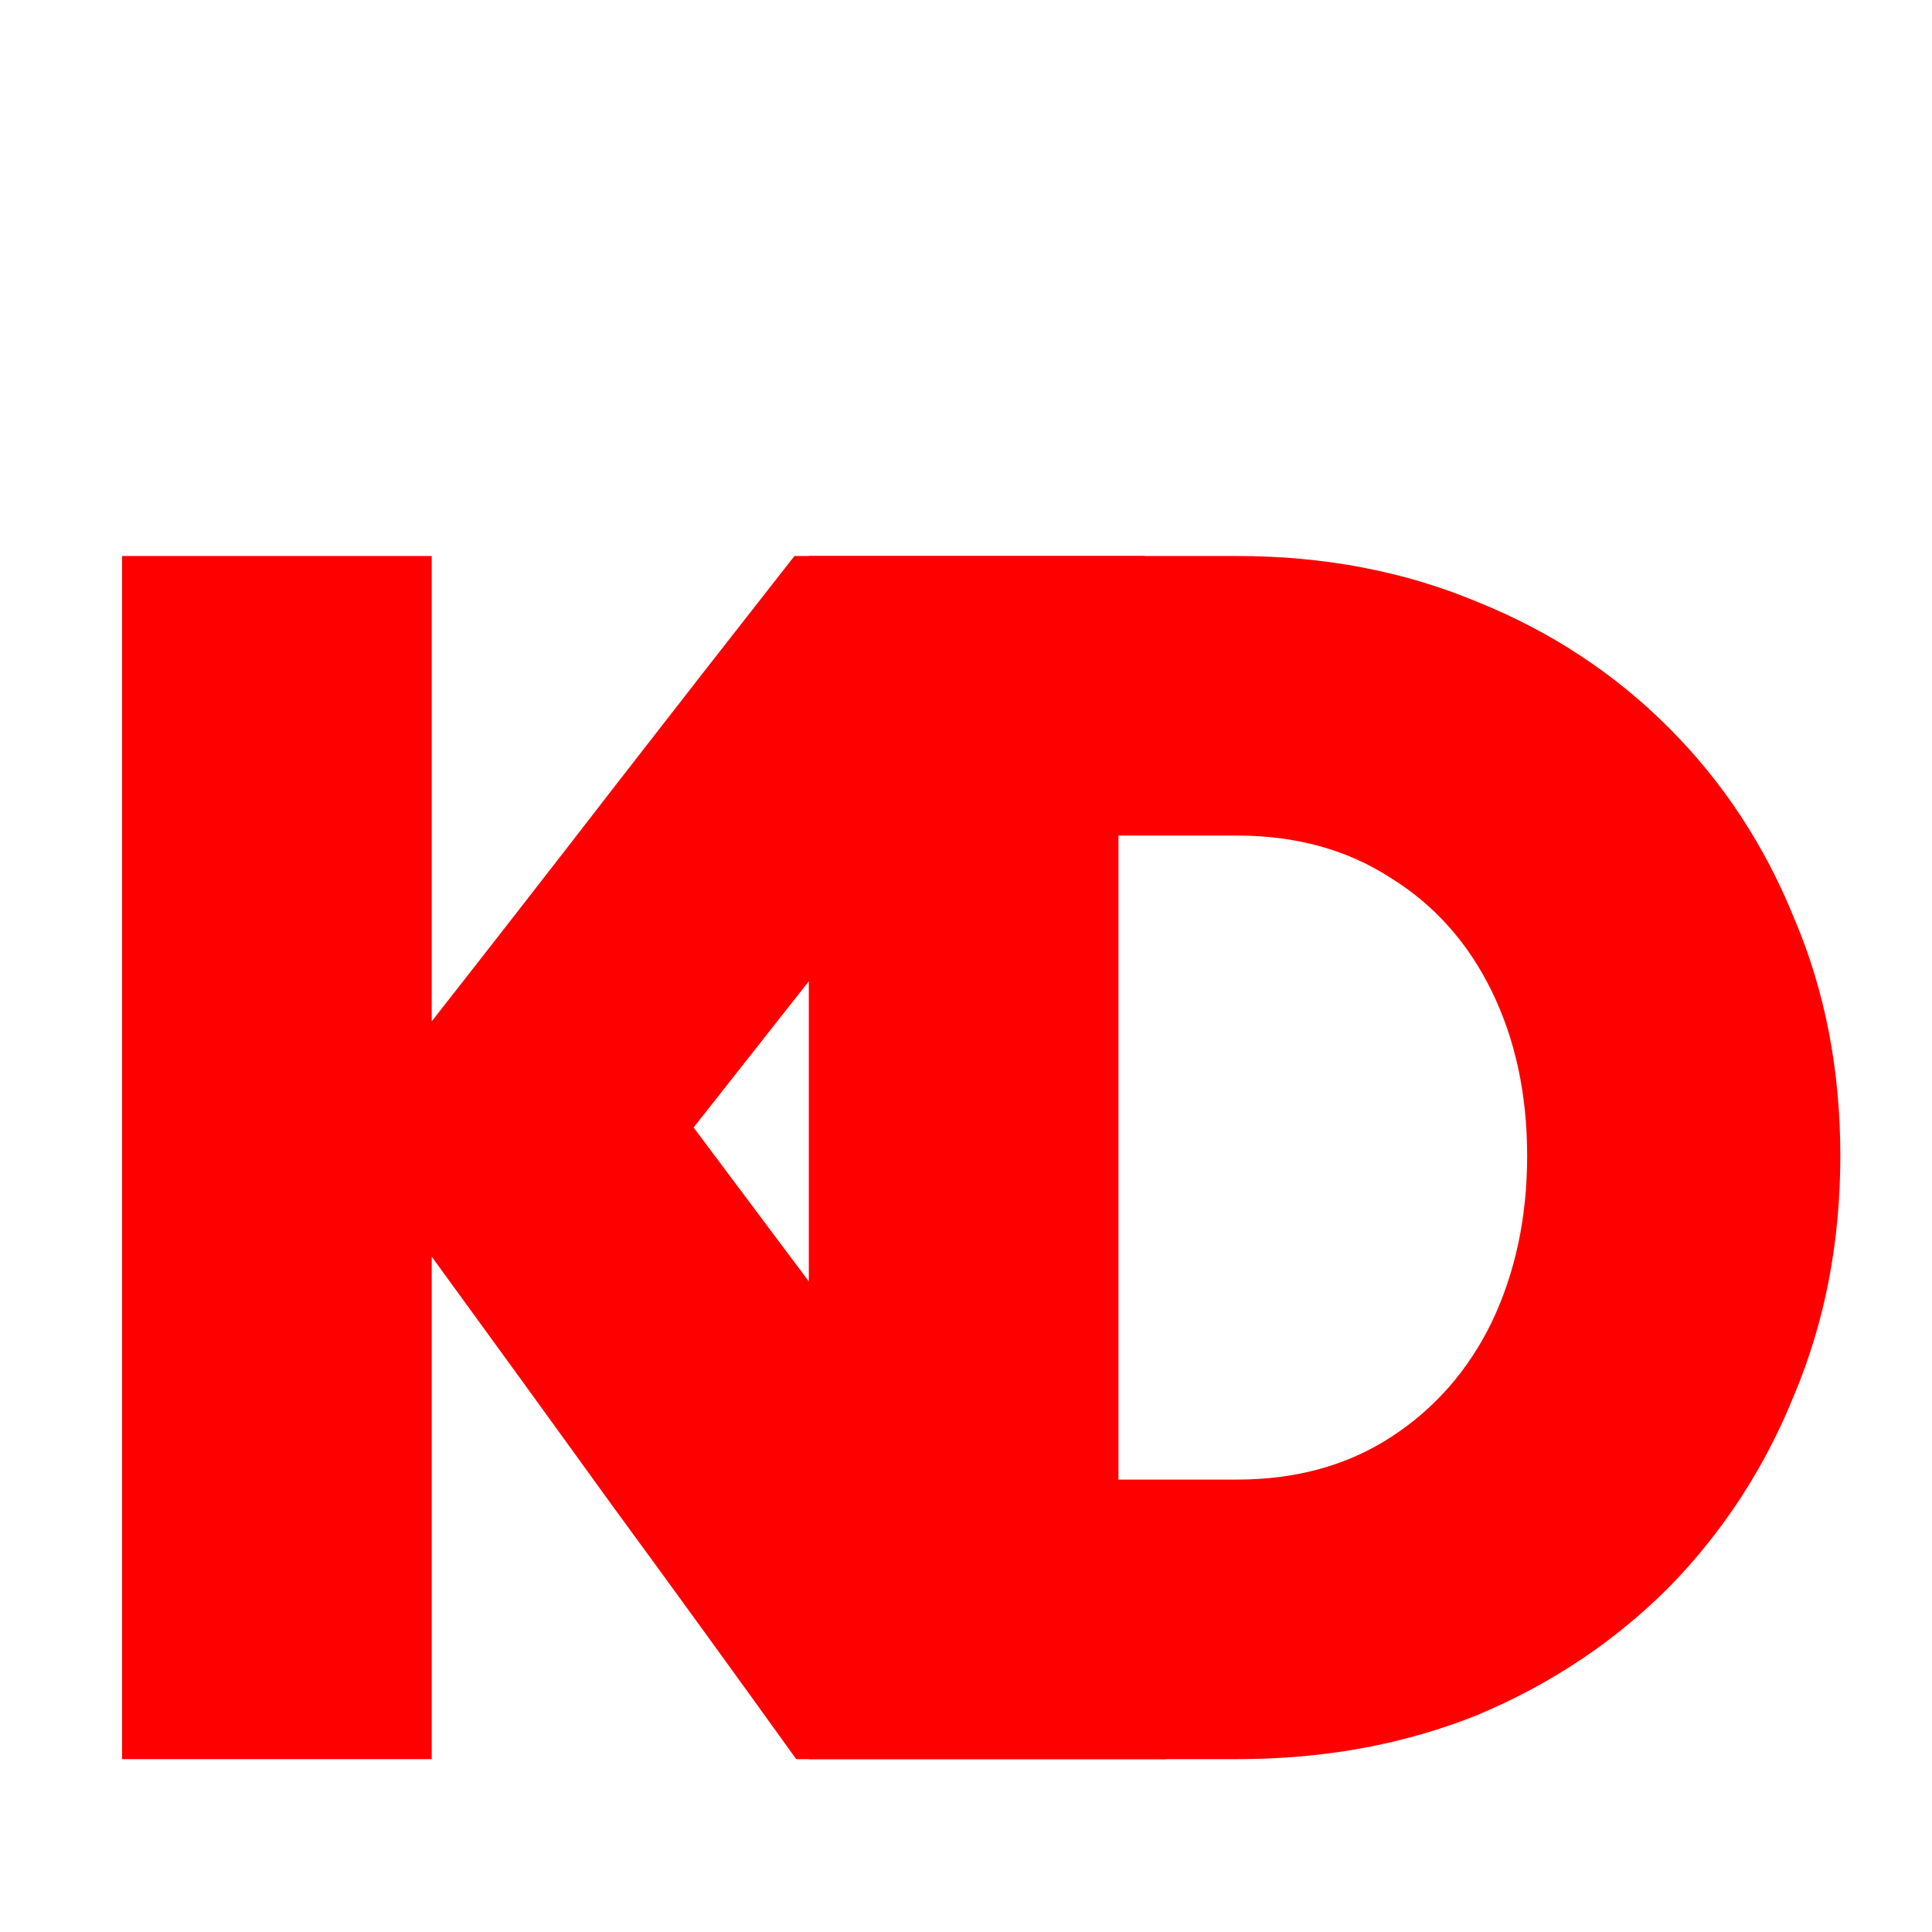
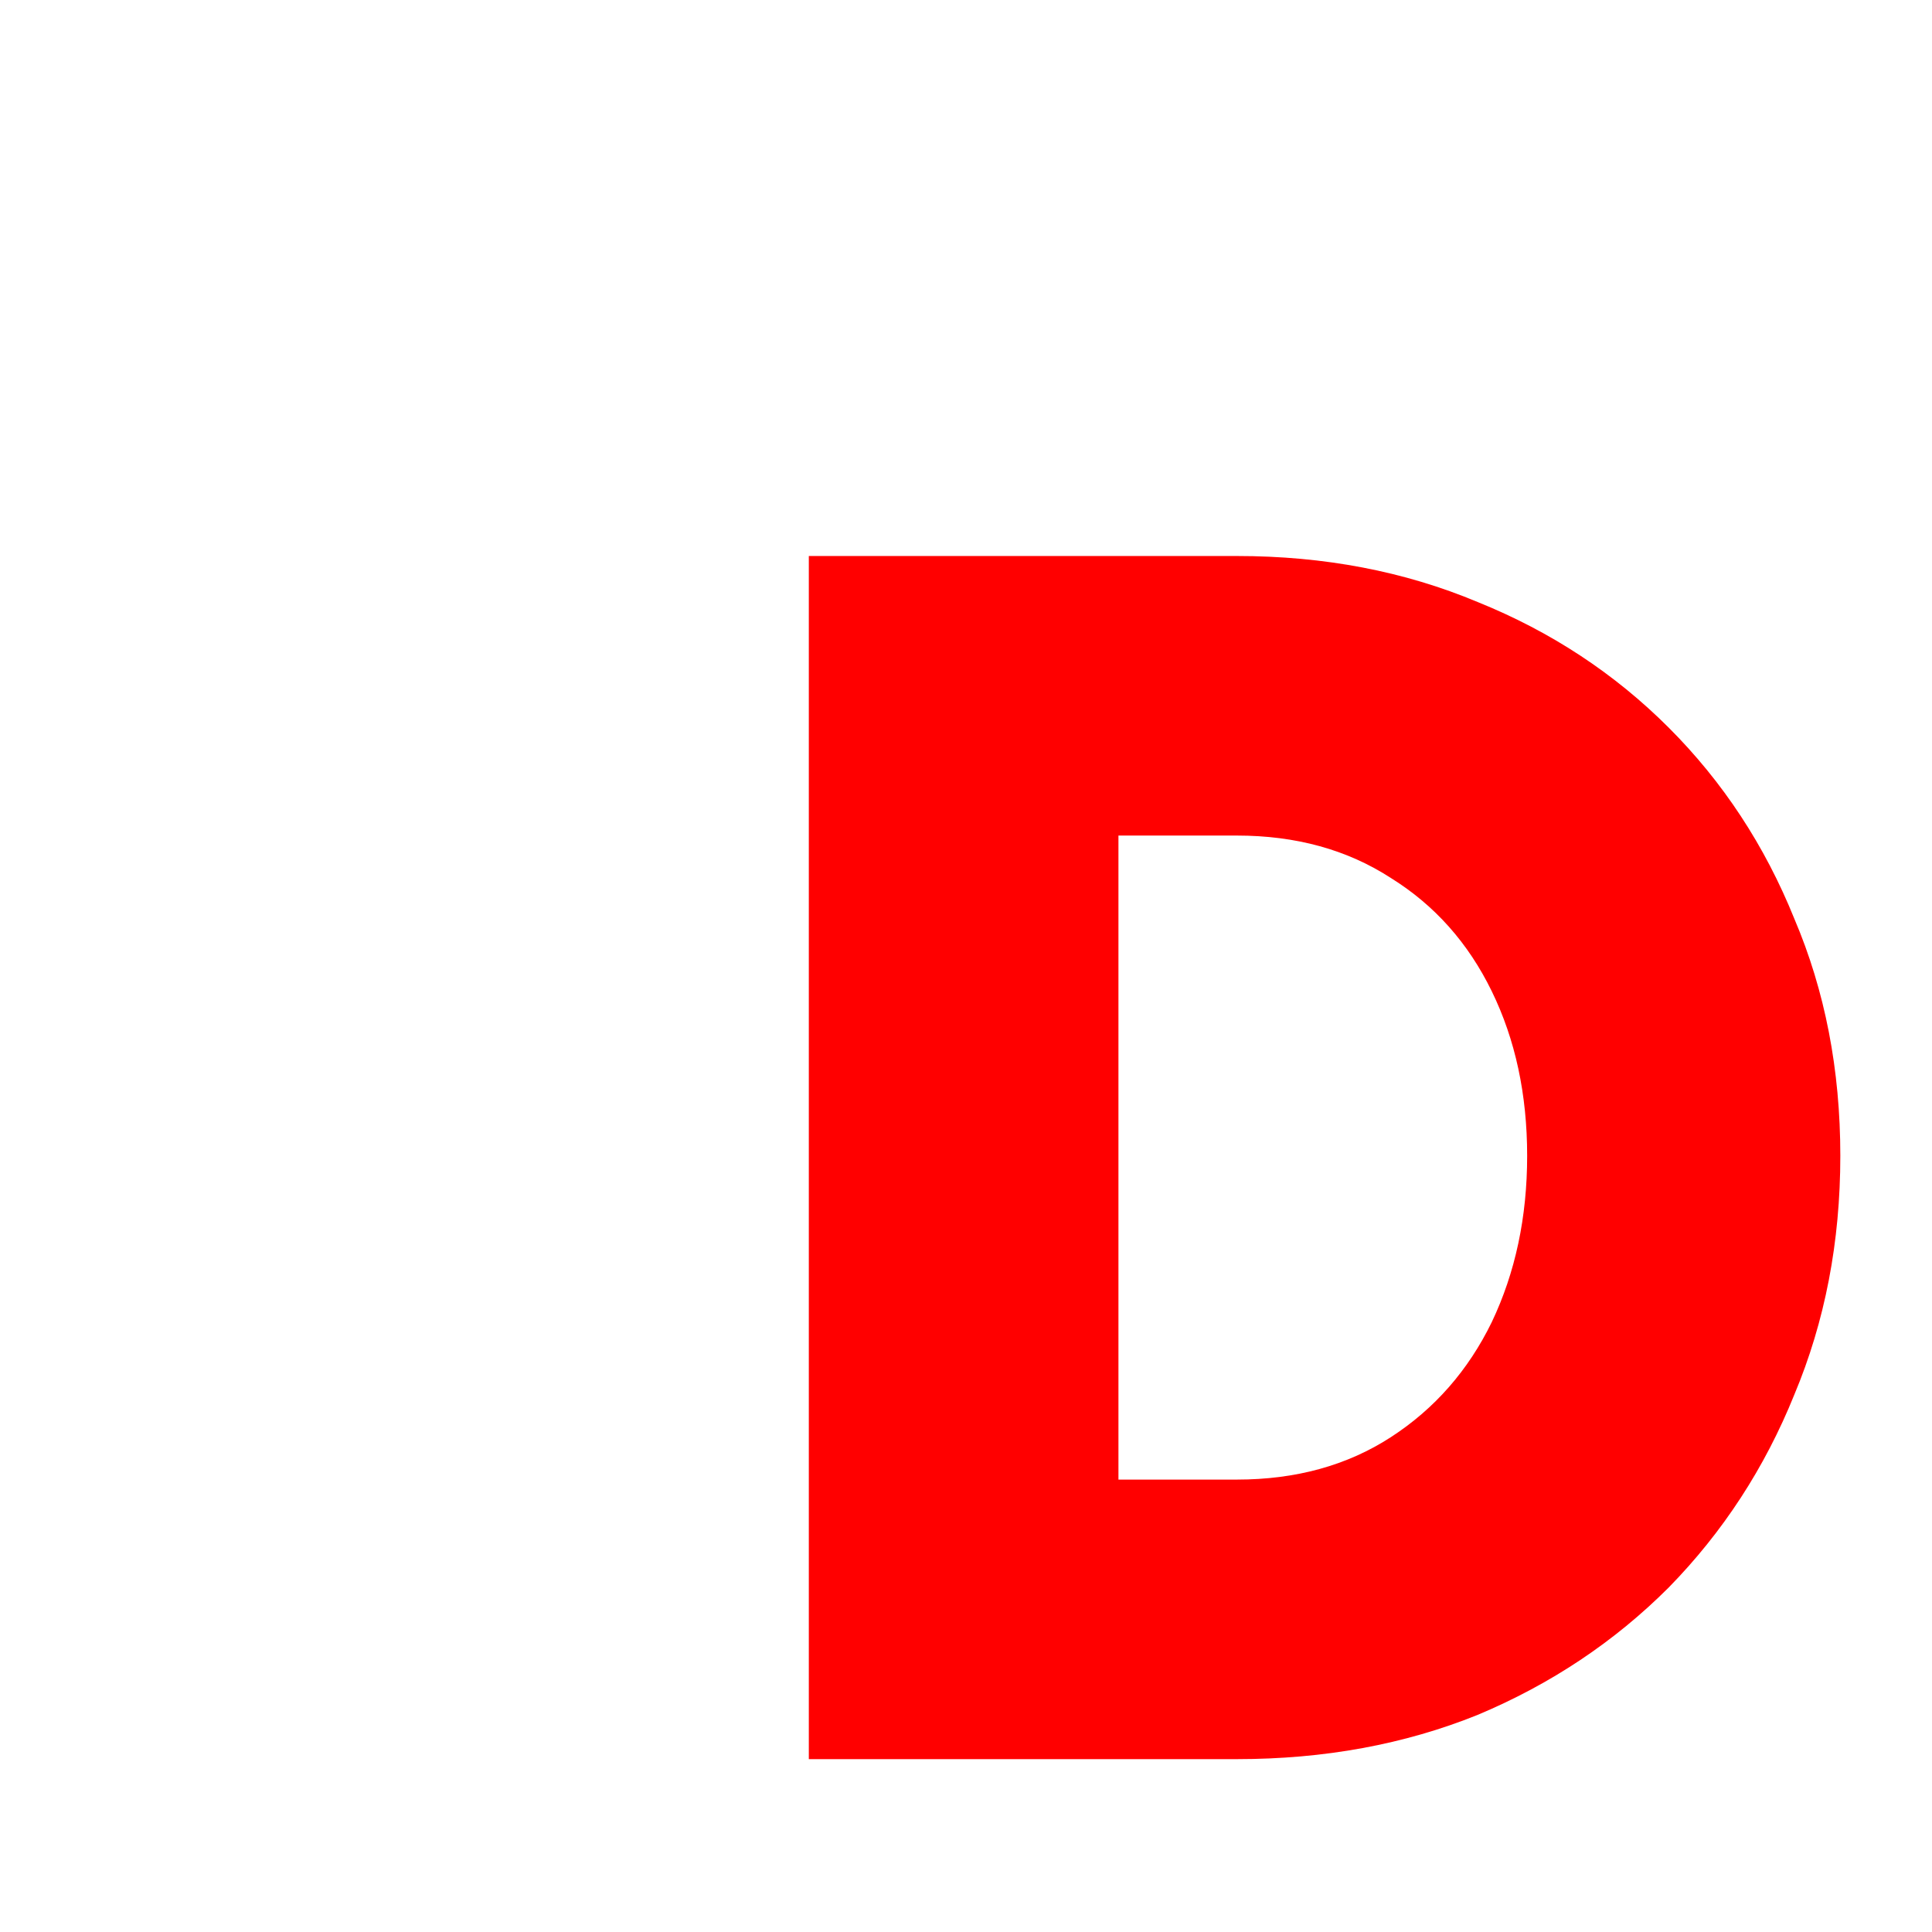
<svg xmlns="http://www.w3.org/2000/svg" width="32" height="32" viewBox="0 0 95 88" fill="none">
  <g filter="url(#filter0_d_2_6)">
    <g filter="url(#filter1_i_2_6)">
      <path d="M39.771 75C39.771 65.256 39.771 55.396 39.771 45.42C39.771 35.444 39.771 25.584 39.771 15.84C43.251 15.84 46.76 15.84 50.298 15.84C53.836 15.84 57.345 15.84 60.825 15.84C65.117 15.84 69.061 16.594 72.657 18.102C76.253 19.552 79.385 21.611 82.053 24.279C84.721 26.947 86.78 30.079 88.23 33.675C89.738 37.213 90.492 41.099 90.492 45.333C90.492 49.567 89.738 53.482 88.23 57.078C86.78 60.674 84.721 63.835 82.053 66.561C79.385 69.229 76.253 71.317 72.657 72.825C69.061 74.275 65.117 75 60.825 75C57.345 75 53.836 75 50.298 75C46.76 75 43.251 75 39.771 75ZM60.825 29.586C59.897 29.586 58.94 29.586 57.954 29.586C56.968 29.586 55.982 29.586 54.996 29.586C54.996 34.806 54.996 40.084 54.996 45.42C54.996 50.756 54.996 56.034 54.996 61.254C55.982 61.254 56.968 61.254 57.954 61.254C58.94 61.254 59.897 61.254 60.825 61.254C63.725 61.254 66.248 60.558 68.394 59.166C70.54 57.774 72.193 55.889 73.353 53.511C74.513 51.075 75.093 48.349 75.093 45.333C75.093 42.317 74.513 39.62 73.353 37.242C72.193 34.864 70.54 33.008 68.394 31.674C66.248 30.282 63.725 29.586 60.825 29.586Z" fill="#FF0000" />
    </g>
    <g filter="url(#filter2_i_2_6)">
-       <path d="M6.004 75C6.004 65.256 6.004 55.396 6.004 45.42C6.004 35.444 6.004 25.584 6.004 15.84C8.556 15.84 11.108 15.84 13.66 15.84C16.212 15.84 18.735 15.84 21.229 15.84C21.229 19.61 21.229 23.438 21.229 27.324C21.229 31.152 21.229 34.951 21.229 38.721C24.187 34.951 27.145 31.152 30.103 27.324C33.119 23.438 36.106 19.61 39.064 15.84C41.906 15.84 44.777 15.84 47.677 15.84C50.577 15.84 53.448 15.84 56.29 15.84C52.636 20.48 48.924 25.178 45.154 29.934C41.442 34.632 37.759 39.301 34.105 43.941C37.933 49.045 41.79 54.207 45.676 59.427C49.62 64.647 53.506 69.838 57.334 75C54.318 75 51.273 75 48.199 75C45.183 75 42.167 75 39.151 75C36.193 70.882 33.206 66.764 30.19 62.646C27.174 58.47 24.187 54.352 21.229 50.292C21.229 54.352 21.229 58.47 21.229 62.646C21.229 66.764 21.229 70.882 21.229 75C18.735 75 16.212 75 13.66 75C11.108 75 8.556 75 6.004 75Z" fill="#FF0000" />
-     </g>
+       </g>
  </g>
  <defs>
    <filter id="filter0_d_2_6" x="2.004" y="15.84" width="92.488" height="67.16" filterUnits="userSpaceOnUse" color-interpolation-filters="sRGB">
      <feFlood flood-opacity="0" result="BackgroundImageFix" />
      <feColorMatrix in="SourceAlpha" type="matrix" values="0 0 0 0 0 0 0 0 0 0 0 0 0 0 0 0 0 0 127 0" result="hardAlpha" />
      <feOffset dy="4" />
      <feGaussianBlur stdDeviation="2" />
      <feComposite in2="hardAlpha" operator="out" />
      <feColorMatrix type="matrix" values="0 0 0 0 0 0 0 0 0 0 0 0 0 0 0 0 0 0 0.25 0" />
      <feBlend mode="normal" in2="BackgroundImageFix" result="effect1_dropShadow_2_6" />
      <feBlend mode="normal" in="SourceGraphic" in2="effect1_dropShadow_2_6" result="shape" />
    </filter>
    <filter id="filter1_i_2_6" x="39.771" y="15.84" width="50.721" height="63.16" filterUnits="userSpaceOnUse" color-interpolation-filters="sRGB">
      <feFlood flood-opacity="0" result="BackgroundImageFix" />
      <feBlend mode="normal" in="SourceGraphic" in2="BackgroundImageFix" result="shape" />
      <feColorMatrix in="SourceAlpha" type="matrix" values="0 0 0 0 0 0 0 0 0 0 0 0 0 0 0 0 0 0 127 0" result="hardAlpha" />
      <feOffset dy="4" />
      <feGaussianBlur stdDeviation="2" />
      <feComposite in2="hardAlpha" operator="arithmetic" k2="-1" k3="1" />
      <feColorMatrix type="matrix" values="0 0 0 0 0 0 0 0 0 0 0 0 0 0 0 0 0 0 0.25 0" />
      <feBlend mode="normal" in2="shape" result="effect1_innerShadow_2_6" />
    </filter>
    <filter id="filter2_i_2_6" x="6.004" y="15.84" width="51.33" height="63.16" filterUnits="userSpaceOnUse" color-interpolation-filters="sRGB">
      <feFlood flood-opacity="0" result="BackgroundImageFix" />
      <feBlend mode="normal" in="SourceGraphic" in2="BackgroundImageFix" result="shape" />
      <feColorMatrix in="SourceAlpha" type="matrix" values="0 0 0 0 0 0 0 0 0 0 0 0 0 0 0 0 0 0 127 0" result="hardAlpha" />
      <feOffset dy="4" />
      <feGaussianBlur stdDeviation="2" />
      <feComposite in2="hardAlpha" operator="arithmetic" k2="-1" k3="1" />
      <feColorMatrix type="matrix" values="0 0 0 0 0 0 0 0 0 0 0 0 0 0 0 0 0 0 0.25 0" />
      <feBlend mode="normal" in2="shape" result="effect1_innerShadow_2_6" />
    </filter>
  </defs>
</svg>